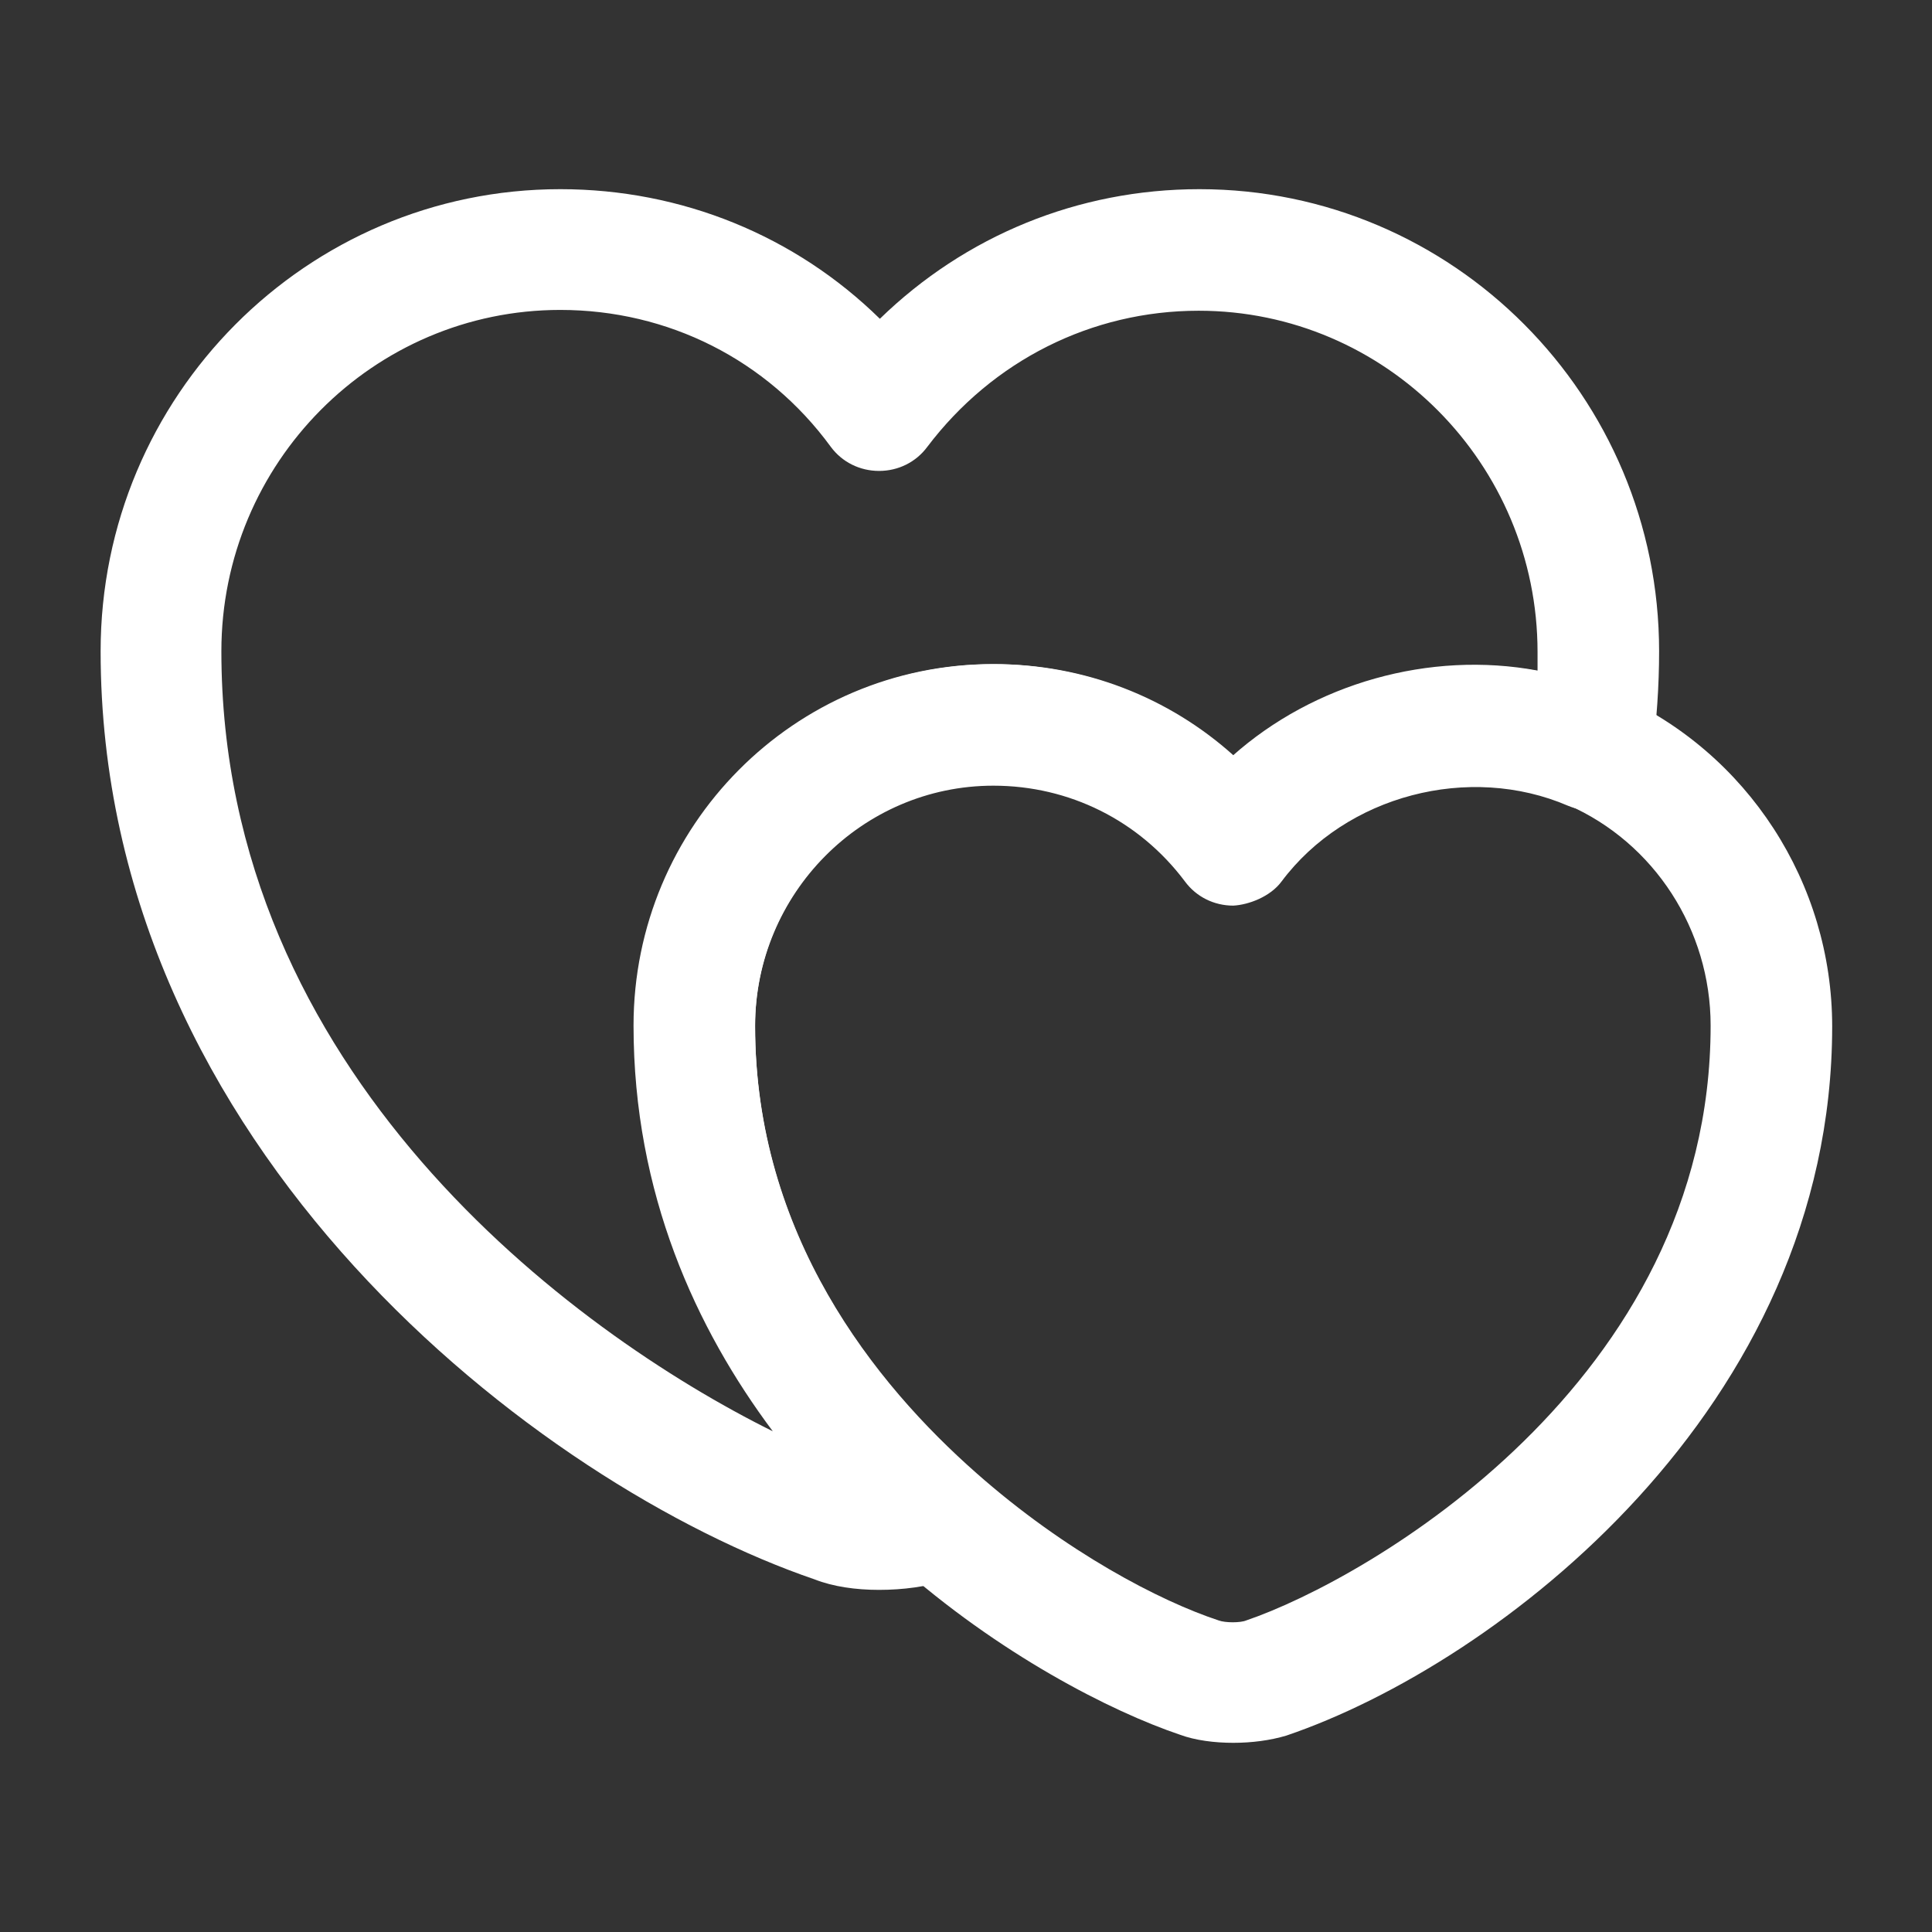
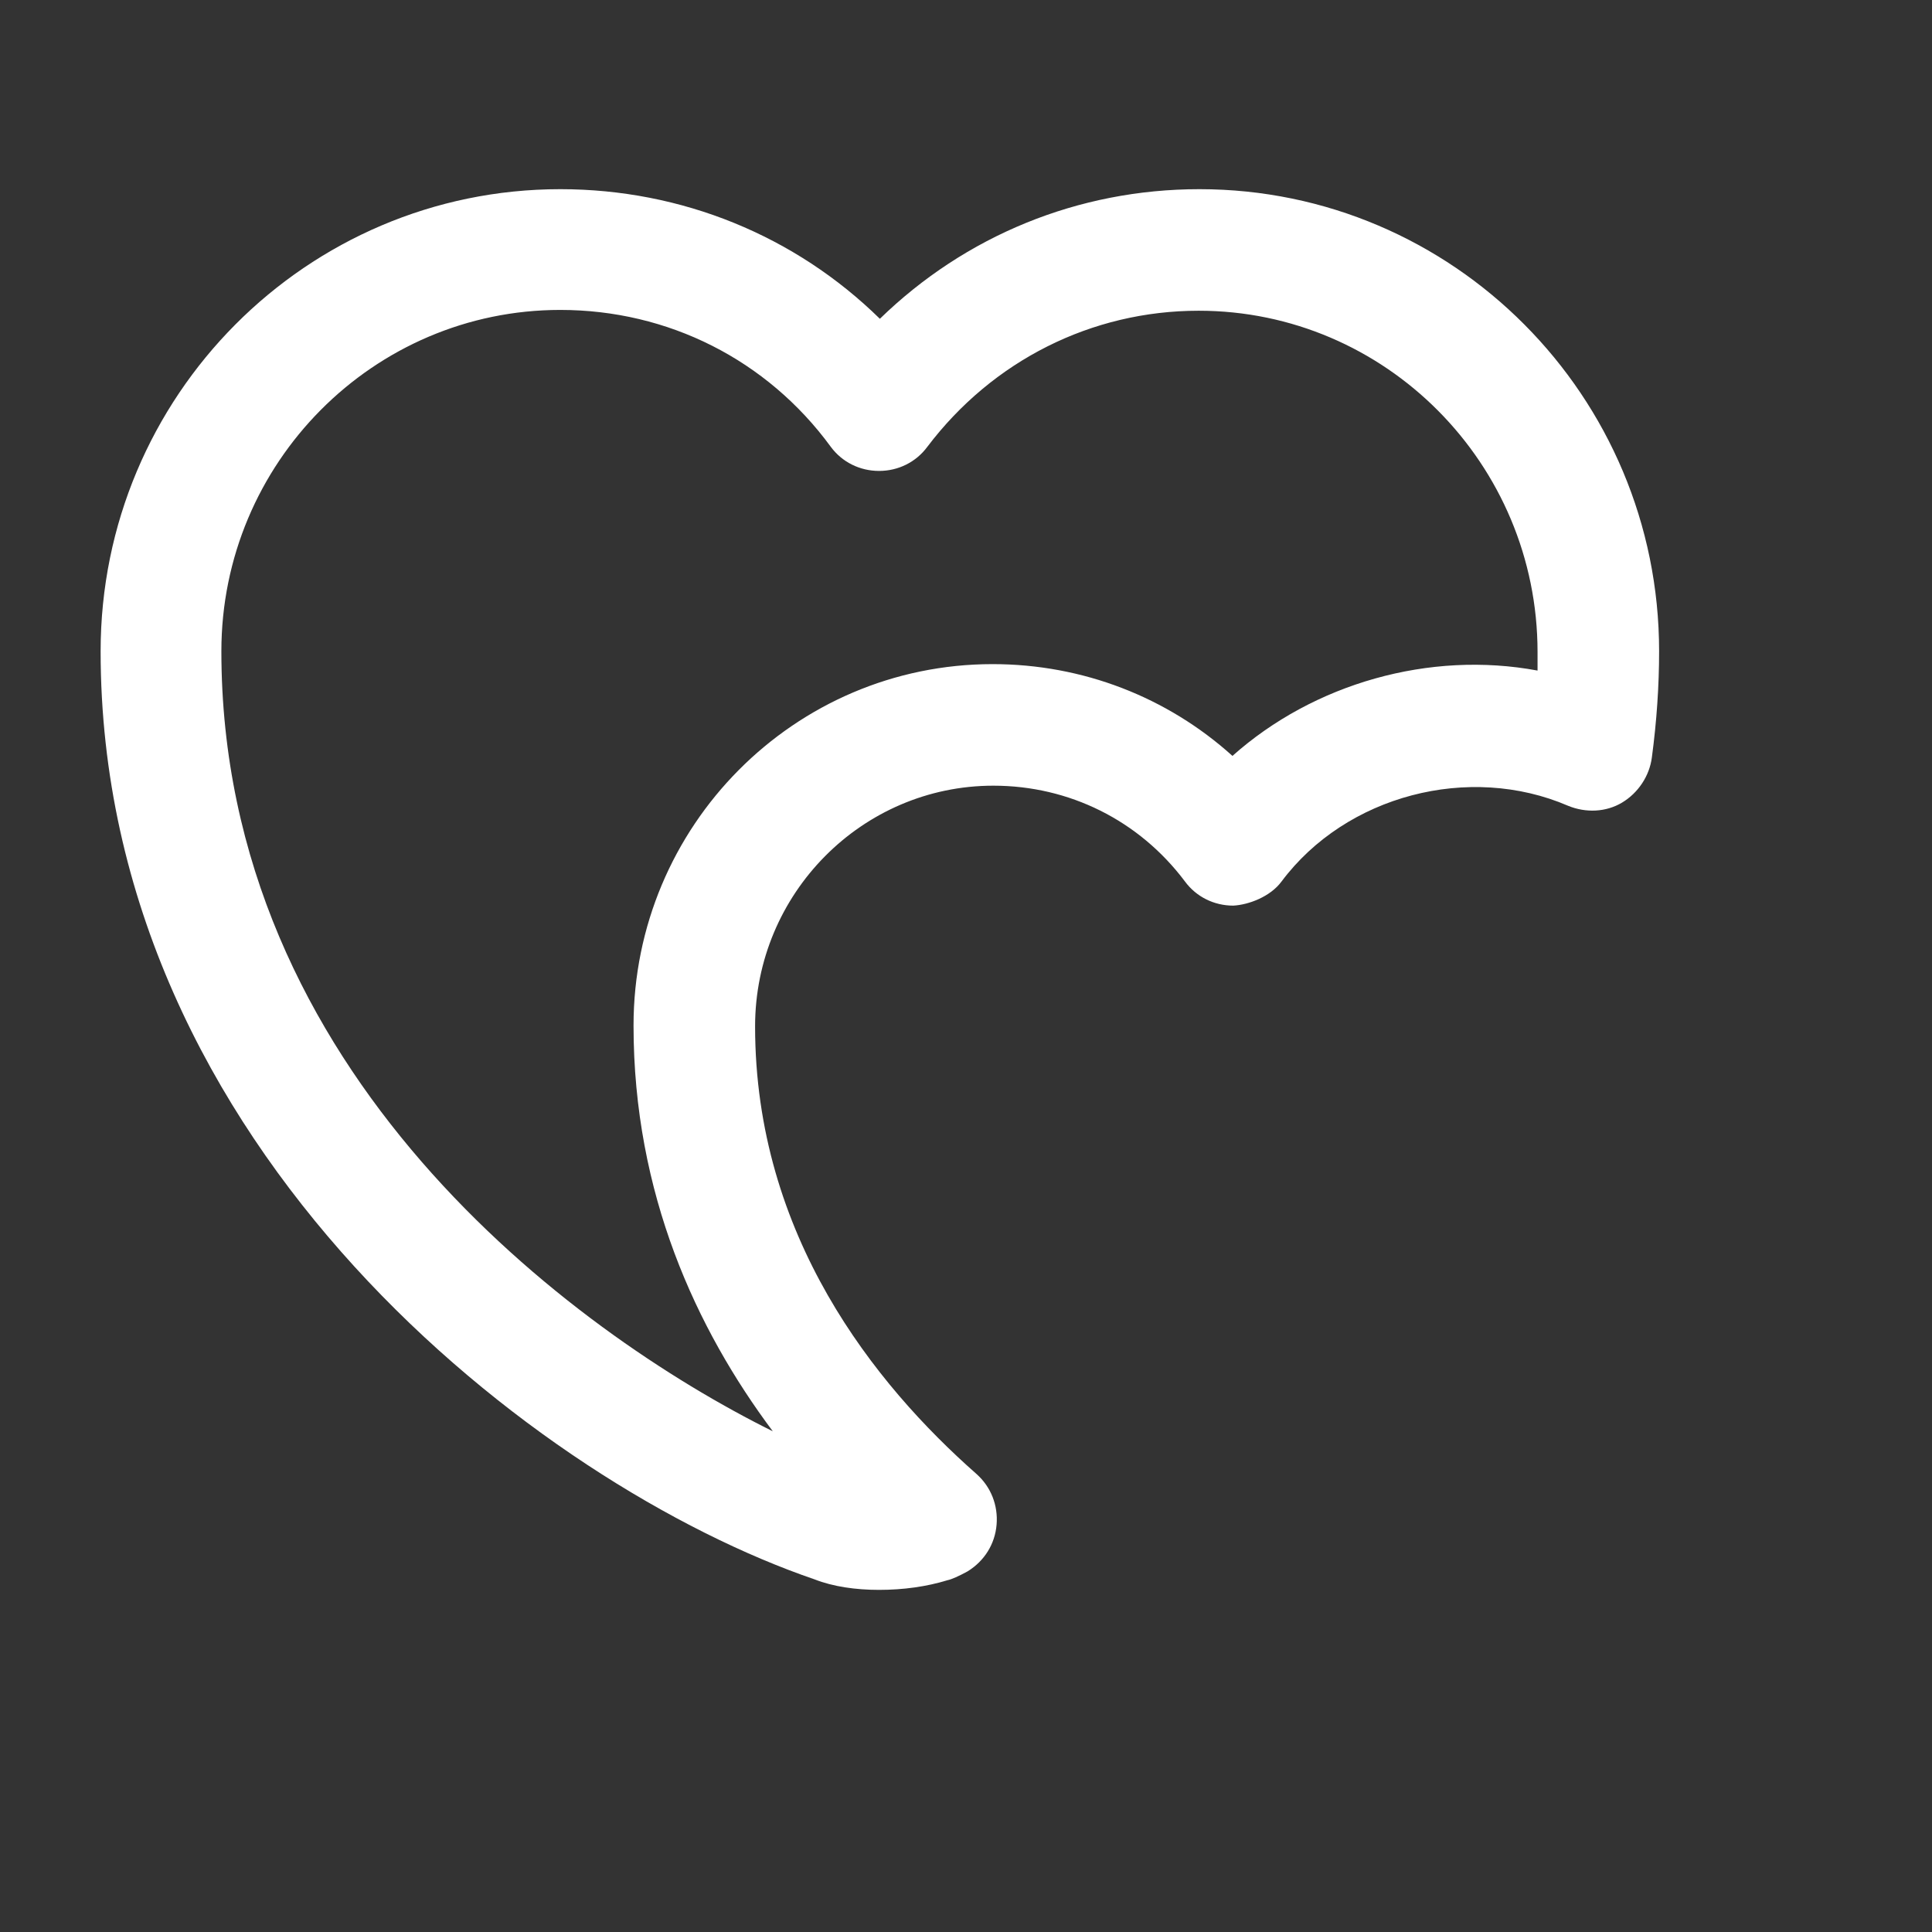
<svg xmlns="http://www.w3.org/2000/svg" width="24" height="24" viewBox="0 0 24 24" fill="none">
  <rect x="0" y="0" width="24" height="24" fill="#333333" stroke="none" />
  <path d="M10.92 19.75C10.63 19.75 10.35 19.71 10.12 19.62C6.7 18.45 1.25 14.27 1.25 8.09C1.25 4.92 3.81 2.35 6.96 2.35C8.47 2.35 9.88 2.93 10.93 3.96C11.99 2.93 13.39 2.35 14.9 2.35C18.05 2.35 20.61 4.92 20.61 8.09C20.61 8.52 20.58 8.96 20.52 9.41C20.49 9.64 20.35 9.85 20.15 9.97C19.95 10.09 19.7 10.1 19.48 10.01C18.25 9.48 16.72 9.88 15.92 10.95C15.78 11.14 15.51 11.24 15.32 11.25C15.08 11.25 14.86 11.14 14.72 10.95C14.15 10.19 13.28 9.76 12.34 9.76C10.71 9.76 9.38 11.1 9.38 12.75C9.38 15.35 10.87 17.2 12.13 18.31C12.31 18.47 12.4 18.7 12.38 18.94C12.36 19.18 12.23 19.39 12.02 19.52C11.91 19.58 11.82 19.62 11.77 19.63C11.51 19.71 11.22 19.75 10.92 19.75ZM6.96 3.85C4.64 3.85 2.75 5.75 2.75 8.09C2.75 13.32 7.1 16.54 9.6 17.78C8.65 16.51 7.87 14.83 7.87 12.74C7.87 10.26 9.87 8.25 12.33 8.25C13.45 8.25 14.5 8.66 15.31 9.39C16.32 8.49 17.76 8.08 19.1 8.33C19.1 8.25 19.1 8.17 19.1 8.1C19.1 5.76 17.21 3.86 14.89 3.86C13.56 3.86 12.33 4.48 11.52 5.55C11.38 5.74 11.16 5.85 10.92 5.85C10.68 5.85 10.46 5.74 10.32 5.55C9.53 4.47 8.3 3.85 6.96 3.85Z" fill="white" />
-   <path d="M15.32 21.65C15.09 21.65 14.85 21.62 14.66 21.55C13.8 21.26 12.41 20.55 11.14 19.42C9.66 18.11 7.89 15.89 7.89 12.74C7.89 10.26 9.89 8.25 12.35 8.25C13.47 8.25 14.52 8.66 15.33 9.39C16.59 8.26 18.51 7.94 20.09 8.63C21.71 9.35 22.76 10.97 22.76 12.75C22.76 17.49 18.6 20.67 15.98 21.56C15.78 21.62 15.55 21.65 15.32 21.65ZM12.34 9.75C10.71 9.75 9.38 11.09 9.38 12.74C9.38 15.34 10.87 17.19 12.13 18.3C13.24 19.28 14.41 19.89 15.14 20.13C15.22 20.16 15.41 20.16 15.48 20.13C16.98 19.62 21.25 17.17 21.25 12.74C21.25 11.55 20.55 10.47 19.48 10C18.27 9.47 16.72 9.87 15.92 10.94C15.78 11.13 15.51 11.23 15.32 11.24C15.08 11.24 14.86 11.13 14.72 10.94C14.15 10.18 13.28 9.75 12.34 9.75Z" fill="white" />
</svg>